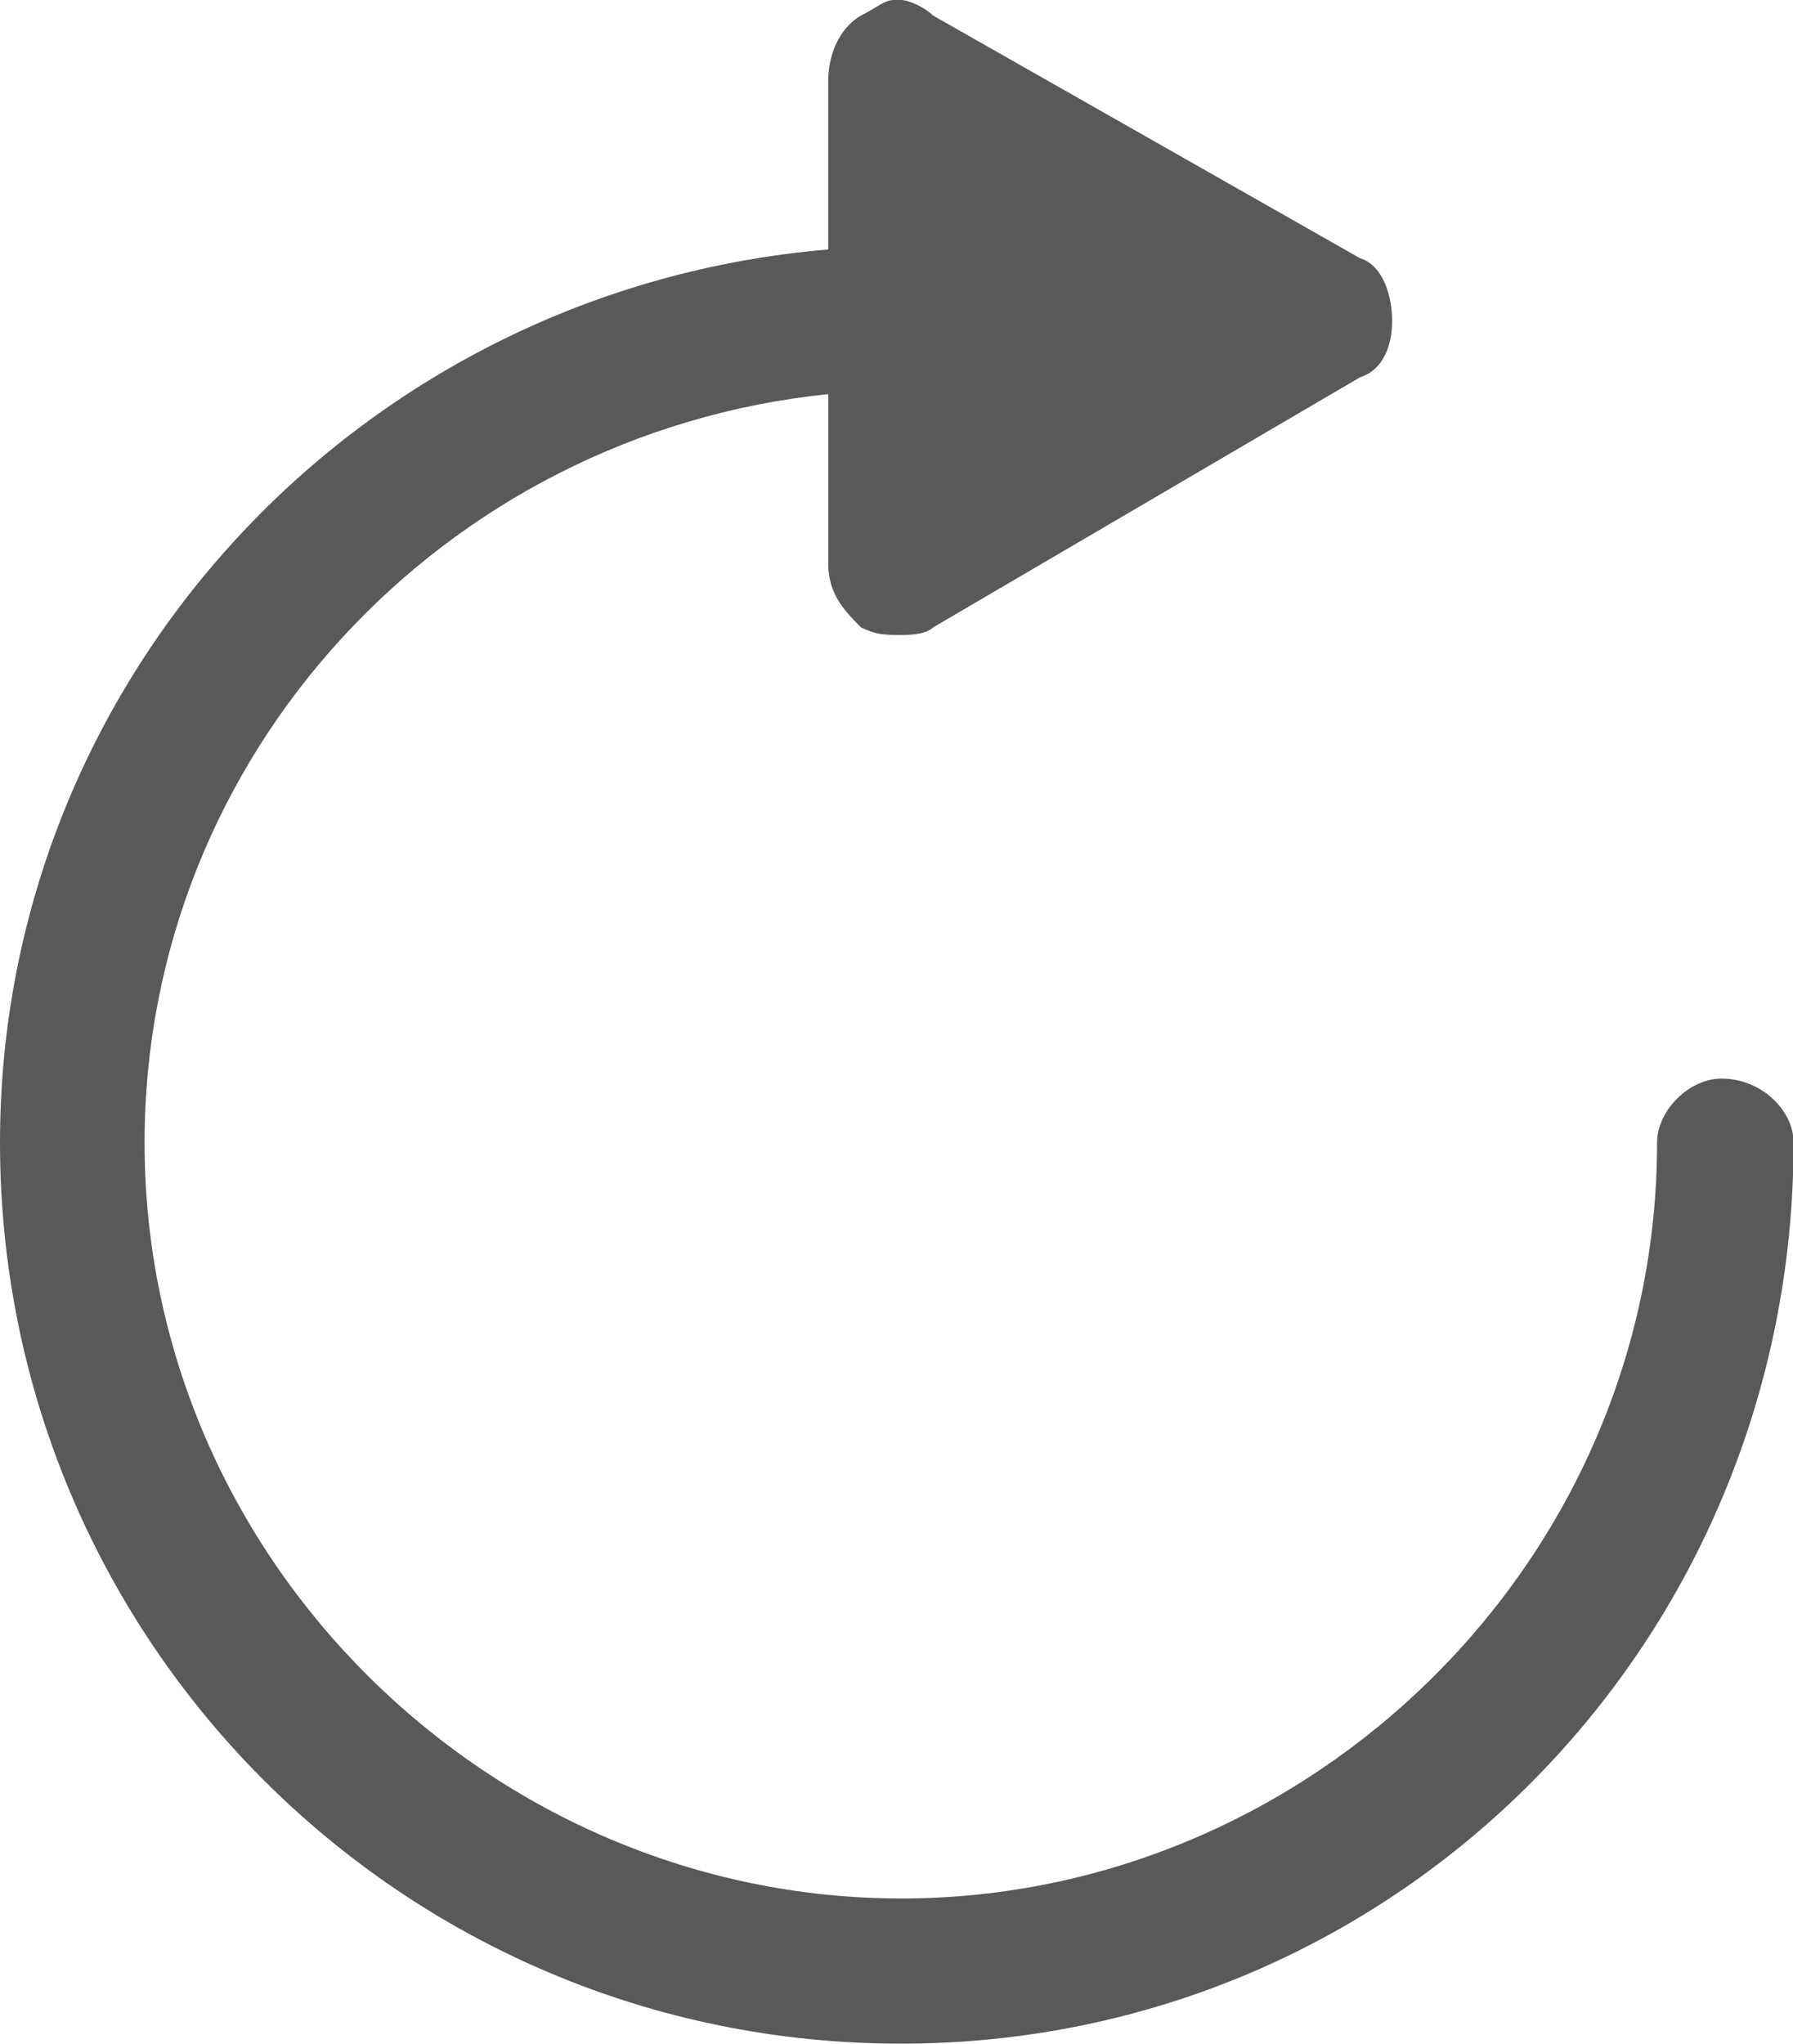
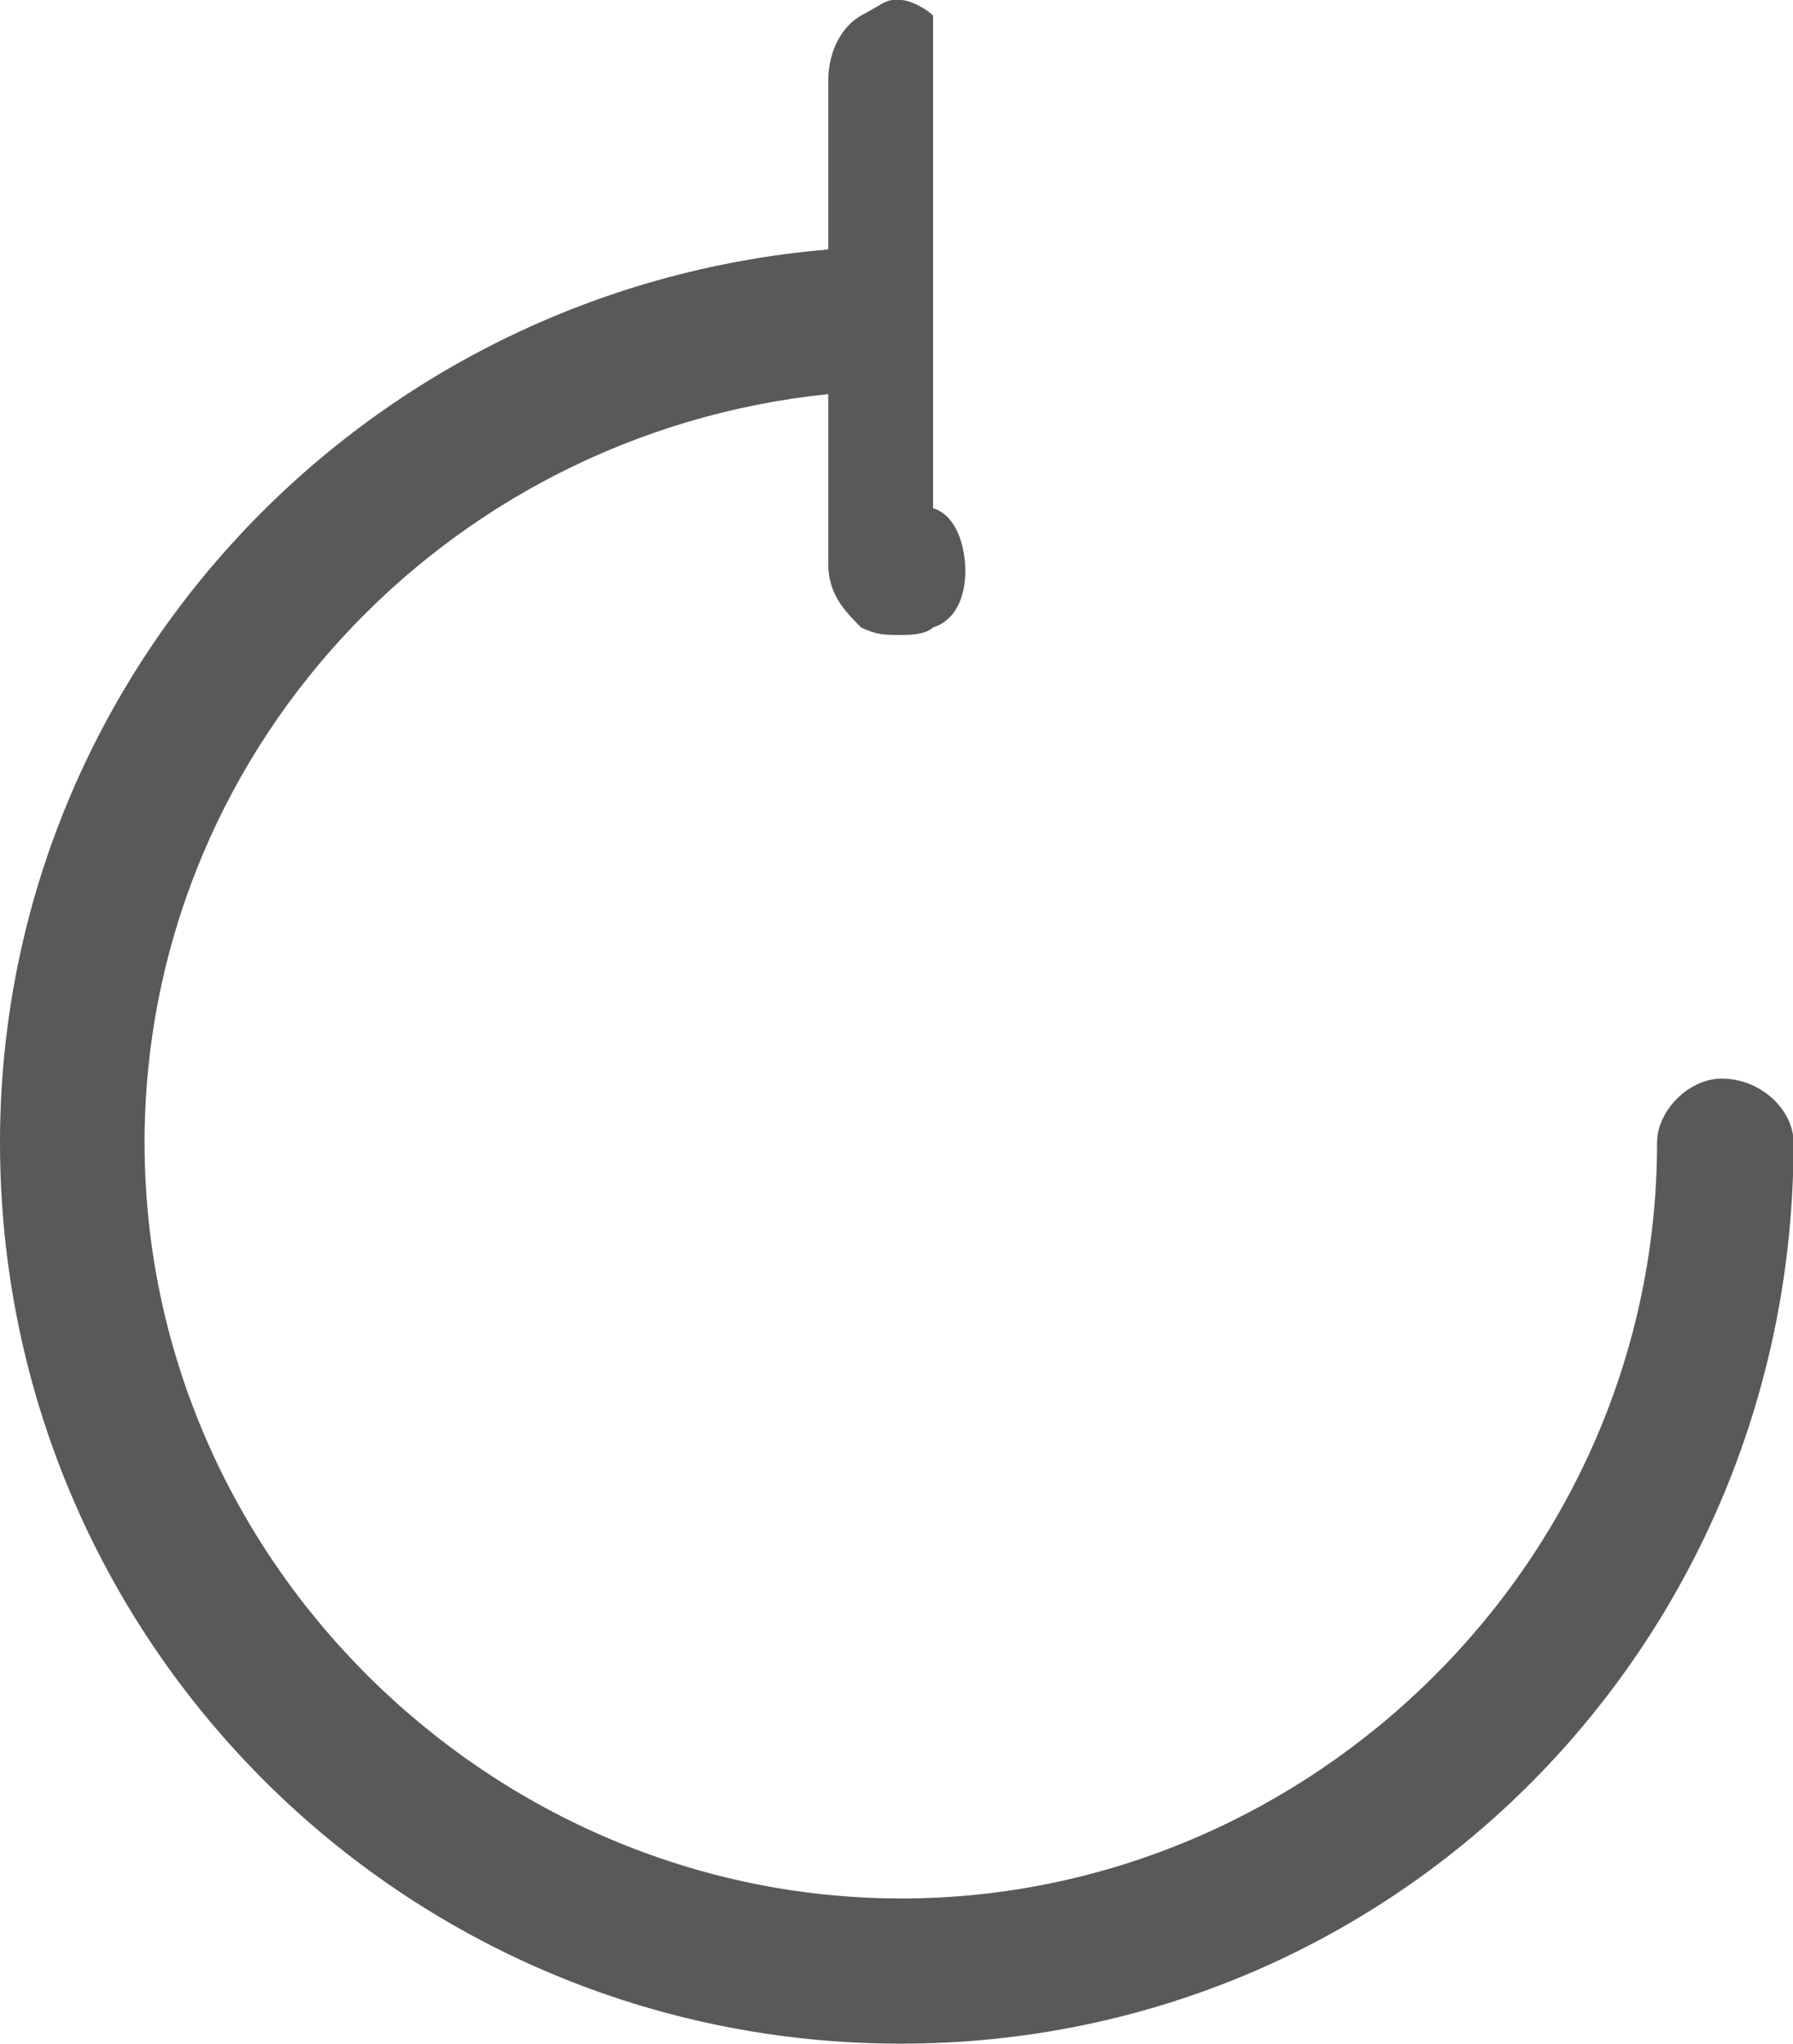
<svg xmlns="http://www.w3.org/2000/svg" id="Layer_2" data-name="Layer 2" viewBox="0 0 31.13 35.47">
  <defs>
    <style> .cls-1 { fill: #595959; fill-rule: evenodd; } </style>
  </defs>
  <g id="_17" data-name="17">
-     <path class="cls-1" d="M29.89,18.72c-.57,0-1.12.56-1.12,1.11,0,7.26-6.01,13.12-13.12,13.12S2.51,27.09,2.51,19.83c0-6.71,5.17-12.3,11.87-12.99v2.94c0,.53.28.82.57,1.11.27.13.41.13.69.13.14,0,.42,0,.56-.13l7.41-4.34c.41-.13.56-.56.56-.98,0-.4-.14-.96-.56-1.09L16.2.27c-.13-.13-.41-.27-.56-.27h-.13c-.14,0-.29.13-.56.27-.29.16-.57.56-.57,1.14v2.92C6.29,5.01,0,11.72,0,19.83c0,8.65,6.99,15.64,15.64,15.64s15.5-7,15.5-15.64c0-.56-.56-1.11-1.25-1.11h0Z" />
+     <path class="cls-1" d="M29.89,18.72c-.57,0-1.12.56-1.12,1.11,0,7.26-6.01,13.12-13.12,13.12S2.51,27.09,2.51,19.83c0-6.71,5.17-12.3,11.87-12.99v2.94c0,.53.28.82.57,1.11.27.13.41.13.69.13.14,0,.42,0,.56-.13c.41-.13.56-.56.56-.98,0-.4-.14-.96-.56-1.09L16.2.27c-.13-.13-.41-.27-.56-.27h-.13c-.14,0-.29.13-.56.27-.29.16-.57.56-.57,1.14v2.92C6.29,5.01,0,11.72,0,19.83c0,8.65,6.99,15.64,15.64,15.64s15.5-7,15.5-15.64c0-.56-.56-1.11-1.25-1.11h0Z" />
  </g>
</svg>